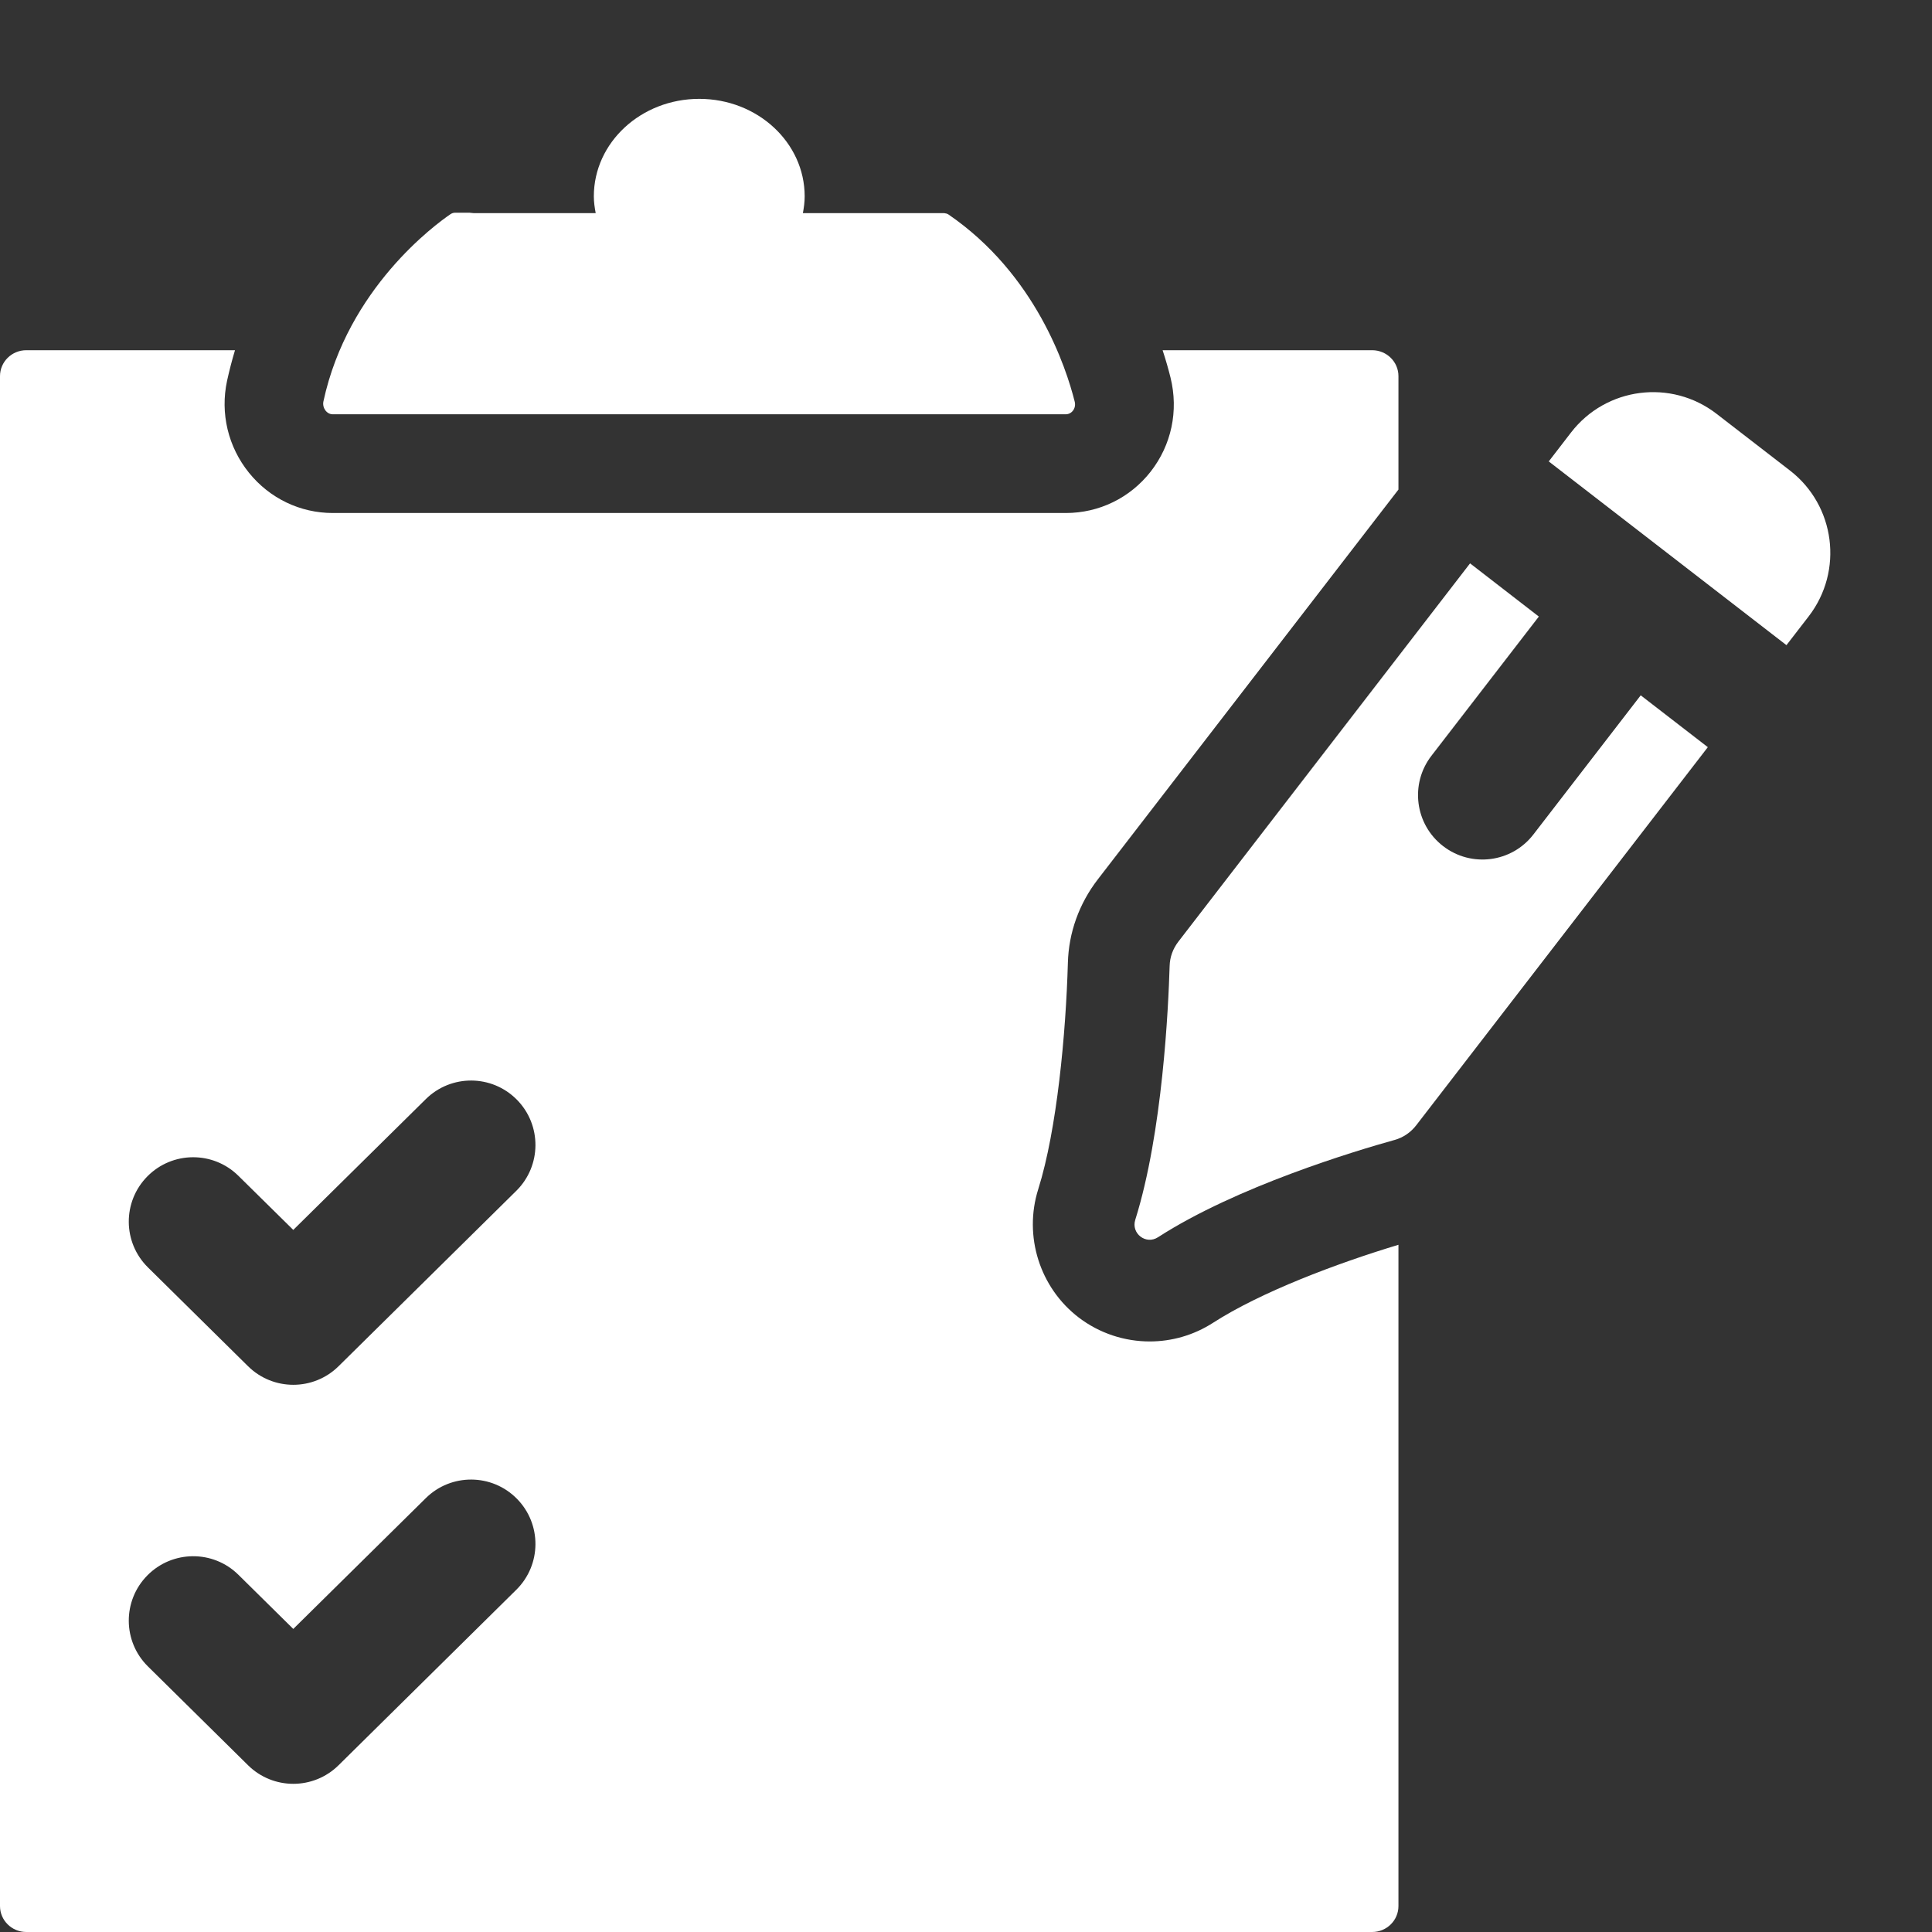
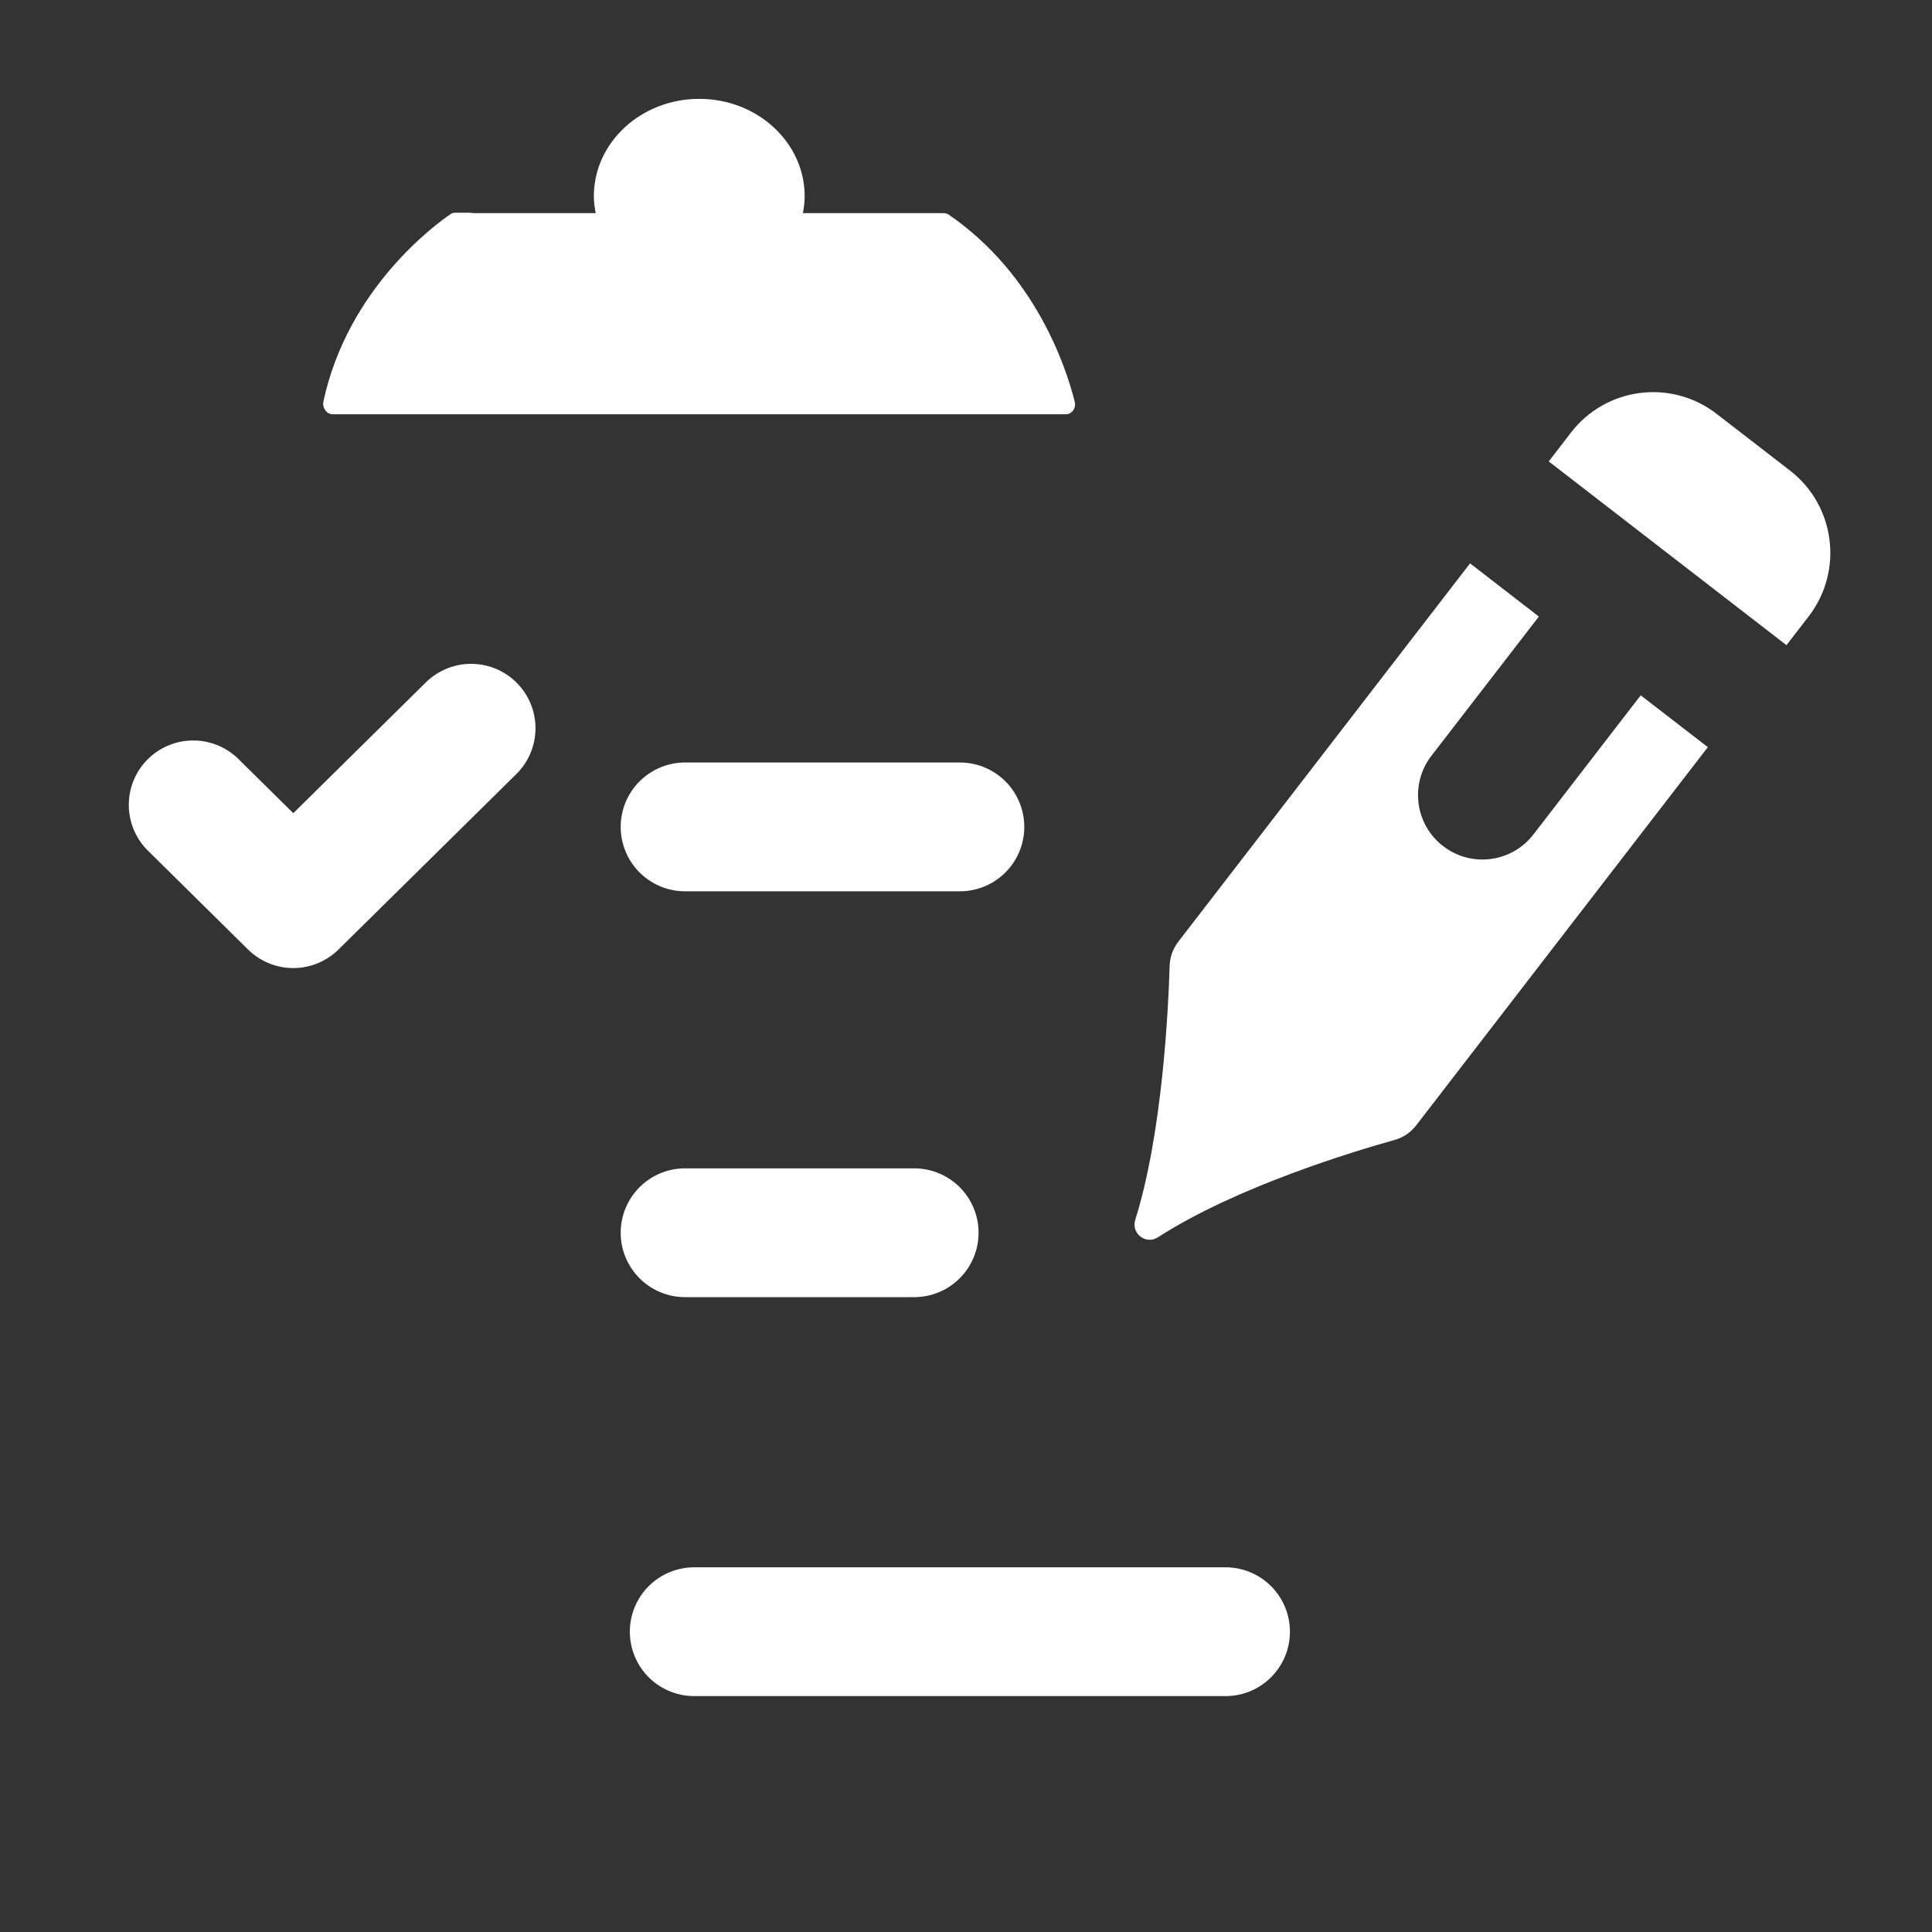
<svg xmlns="http://www.w3.org/2000/svg" width="30" height="30" viewBox="0 0 30 30" fill="none">
  <rect x="0" y="0" width="30" height="30" fill="#333333" stroke="none" />
  <g clip-path="url(#clip0_131_1031)">
    <path d="M10.638 12.84H14.905" stroke="white" stroke-width="2" stroke-linecap="round" stroke-linejoin="round" />
    <path fill-rule="evenodd" clip-rule="evenodd" d="M21.652 17.702C21.042 17.872 19.203 18.424 17.981 19.212C17.794 19.333 17.562 19.154 17.628 18.942C18.054 17.588 18.143 15.633 18.162 14.999C18.166 14.86 18.213 14.732 18.298 14.621L22.827 8.748L22.839 8.757L23.895 9.574L22.227 11.736C21.89 12.173 21.971 12.801 22.408 13.138C22.846 13.476 23.474 13.395 23.811 12.957L25.477 10.797L26.519 11.602L21.993 17.471C21.906 17.584 21.79 17.664 21.653 17.702H21.652ZM24.062 7.175L24.049 7.165L24.394 6.717C24.938 6.011 25.95 5.881 26.655 6.426L27.794 7.306C28.499 7.851 28.629 8.865 28.085 9.571L27.74 10.018L24.062 7.175Z" fill="white" />
    <path d="M10.638 19.142H14.195" stroke="white" stroke-width="2" stroke-linecap="round" stroke-linejoin="round" />
    <path d="M10.78 25.337H19.03" stroke="white" stroke-width="2" stroke-linecap="round" stroke-linejoin="round" />
    <path d="M3 12.498L4.554 14.032L7.315 11.308" stroke="white" stroke-width="2" stroke-linecap="round" stroke-linejoin="round" />
    <path d="M14.723 3.328C14.705 3.316 14.684 3.313 14.663 3.31H12.467C12.483 3.224 12.495 3.138 12.495 3.049C12.495 2.213 11.762 1.535 10.858 1.535C9.954 1.535 9.221 2.213 9.221 3.049C9.221 3.138 9.234 3.224 9.25 3.31H7.362C7.337 3.31 7.316 3.304 7.291 3.303H7.069C7.042 3.303 7.019 3.31 6.996 3.325C6.766 3.482 5.401 4.474 5.022 6.233C5.001 6.333 5.073 6.433 5.166 6.433H16.549C16.643 6.433 16.714 6.338 16.688 6.237C16.557 5.713 16.084 4.257 14.724 3.328H14.723Z" fill="white" />
    <path d="M11.348 3.424C11.62 3.151 11.62 2.709 11.348 2.437C11.076 2.164 10.634 2.164 10.362 2.437C10.09 2.709 10.09 3.151 10.362 3.424C10.634 3.696 11.076 3.696 11.348 3.424Z" fill="white" />
-     <path fill-rule="evenodd" clip-rule="evenodd" d="M5.167 7.966H16.55C17.067 7.966 17.547 7.732 17.867 7.324C18.19 6.911 18.303 6.381 18.176 5.864C18.147 5.747 18.107 5.603 18.053 5.438H21.306C21.532 5.438 21.715 5.618 21.715 5.841V7.602L17.049 13.652C16.756 14.031 16.594 14.483 16.582 14.953C16.551 16.044 16.413 17.54 16.122 18.465C15.892 19.194 16.145 19.995 16.75 20.458C17.074 20.705 17.463 20.83 17.853 20.83H17.852C18.194 20.83 18.535 20.734 18.835 20.541C19.575 20.064 20.748 19.621 21.715 19.329V29.597C21.715 29.82 21.532 30 21.307 30H0.409C0.183 30 0 29.82 0 29.597V5.841C0 5.618 0.183 5.438 0.409 5.438H3.649C3.603 5.591 3.562 5.749 3.526 5.912C3.417 6.418 3.542 6.94 3.867 7.342C4.188 7.739 4.662 7.966 5.167 7.966ZM8.026 17.076C8.414 17.469 8.41 18.103 8.017 18.491L5.257 21.215C4.867 21.599 4.242 21.599 3.852 21.215L2.298 19.681C1.904 19.293 1.9 18.66 2.288 18.267C2.676 17.874 3.309 17.87 3.702 18.258L4.554 19.098L6.612 17.067C7.005 16.679 7.638 16.683 8.026 17.076ZM8.017 24.686C8.41 24.298 8.414 23.665 8.026 23.272C7.638 22.879 7.005 22.875 6.612 23.263L4.554 25.294L3.702 24.453C3.309 24.065 2.676 24.07 2.288 24.463C1.9 24.856 1.904 25.489 2.298 25.877L3.852 27.411C4.242 27.795 4.867 27.795 5.257 27.411L8.017 24.686Z" fill="white" />
  </g>
  <defs>
    <clipPath id="clip0_131_1031">
      <rect width="30" height="30" fill="white" />
    </clipPath>
  </defs>
</svg>